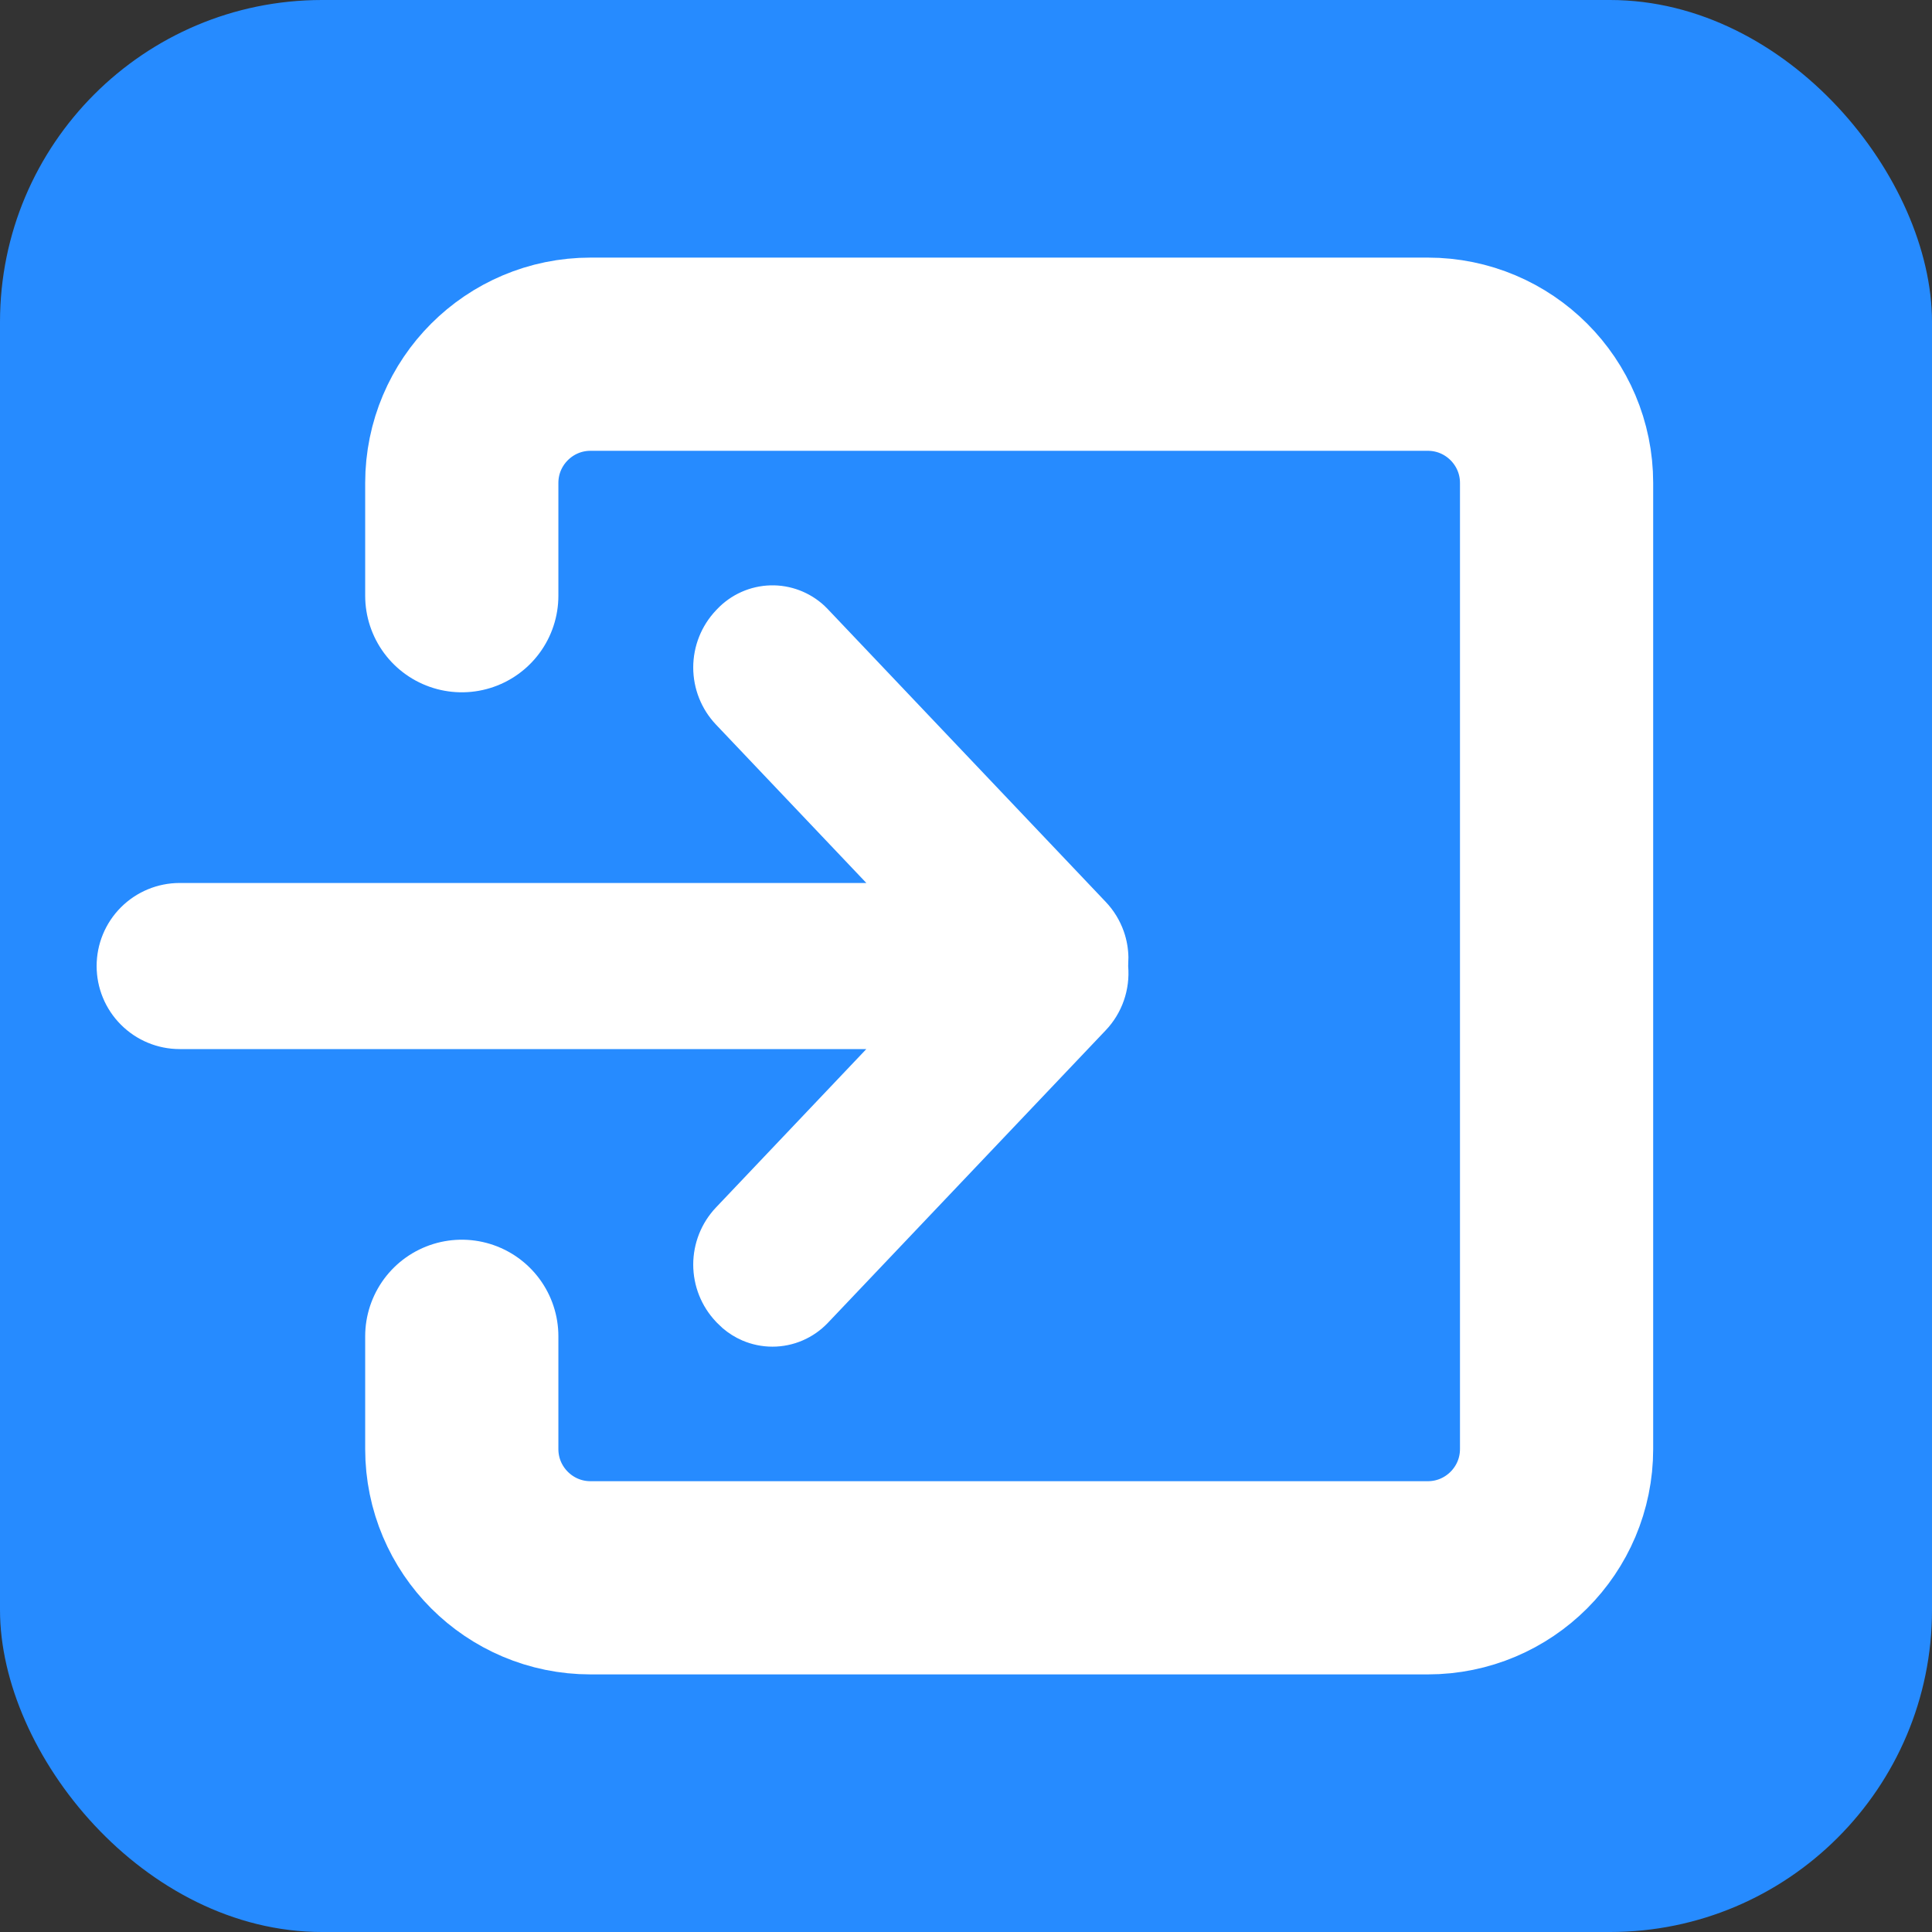
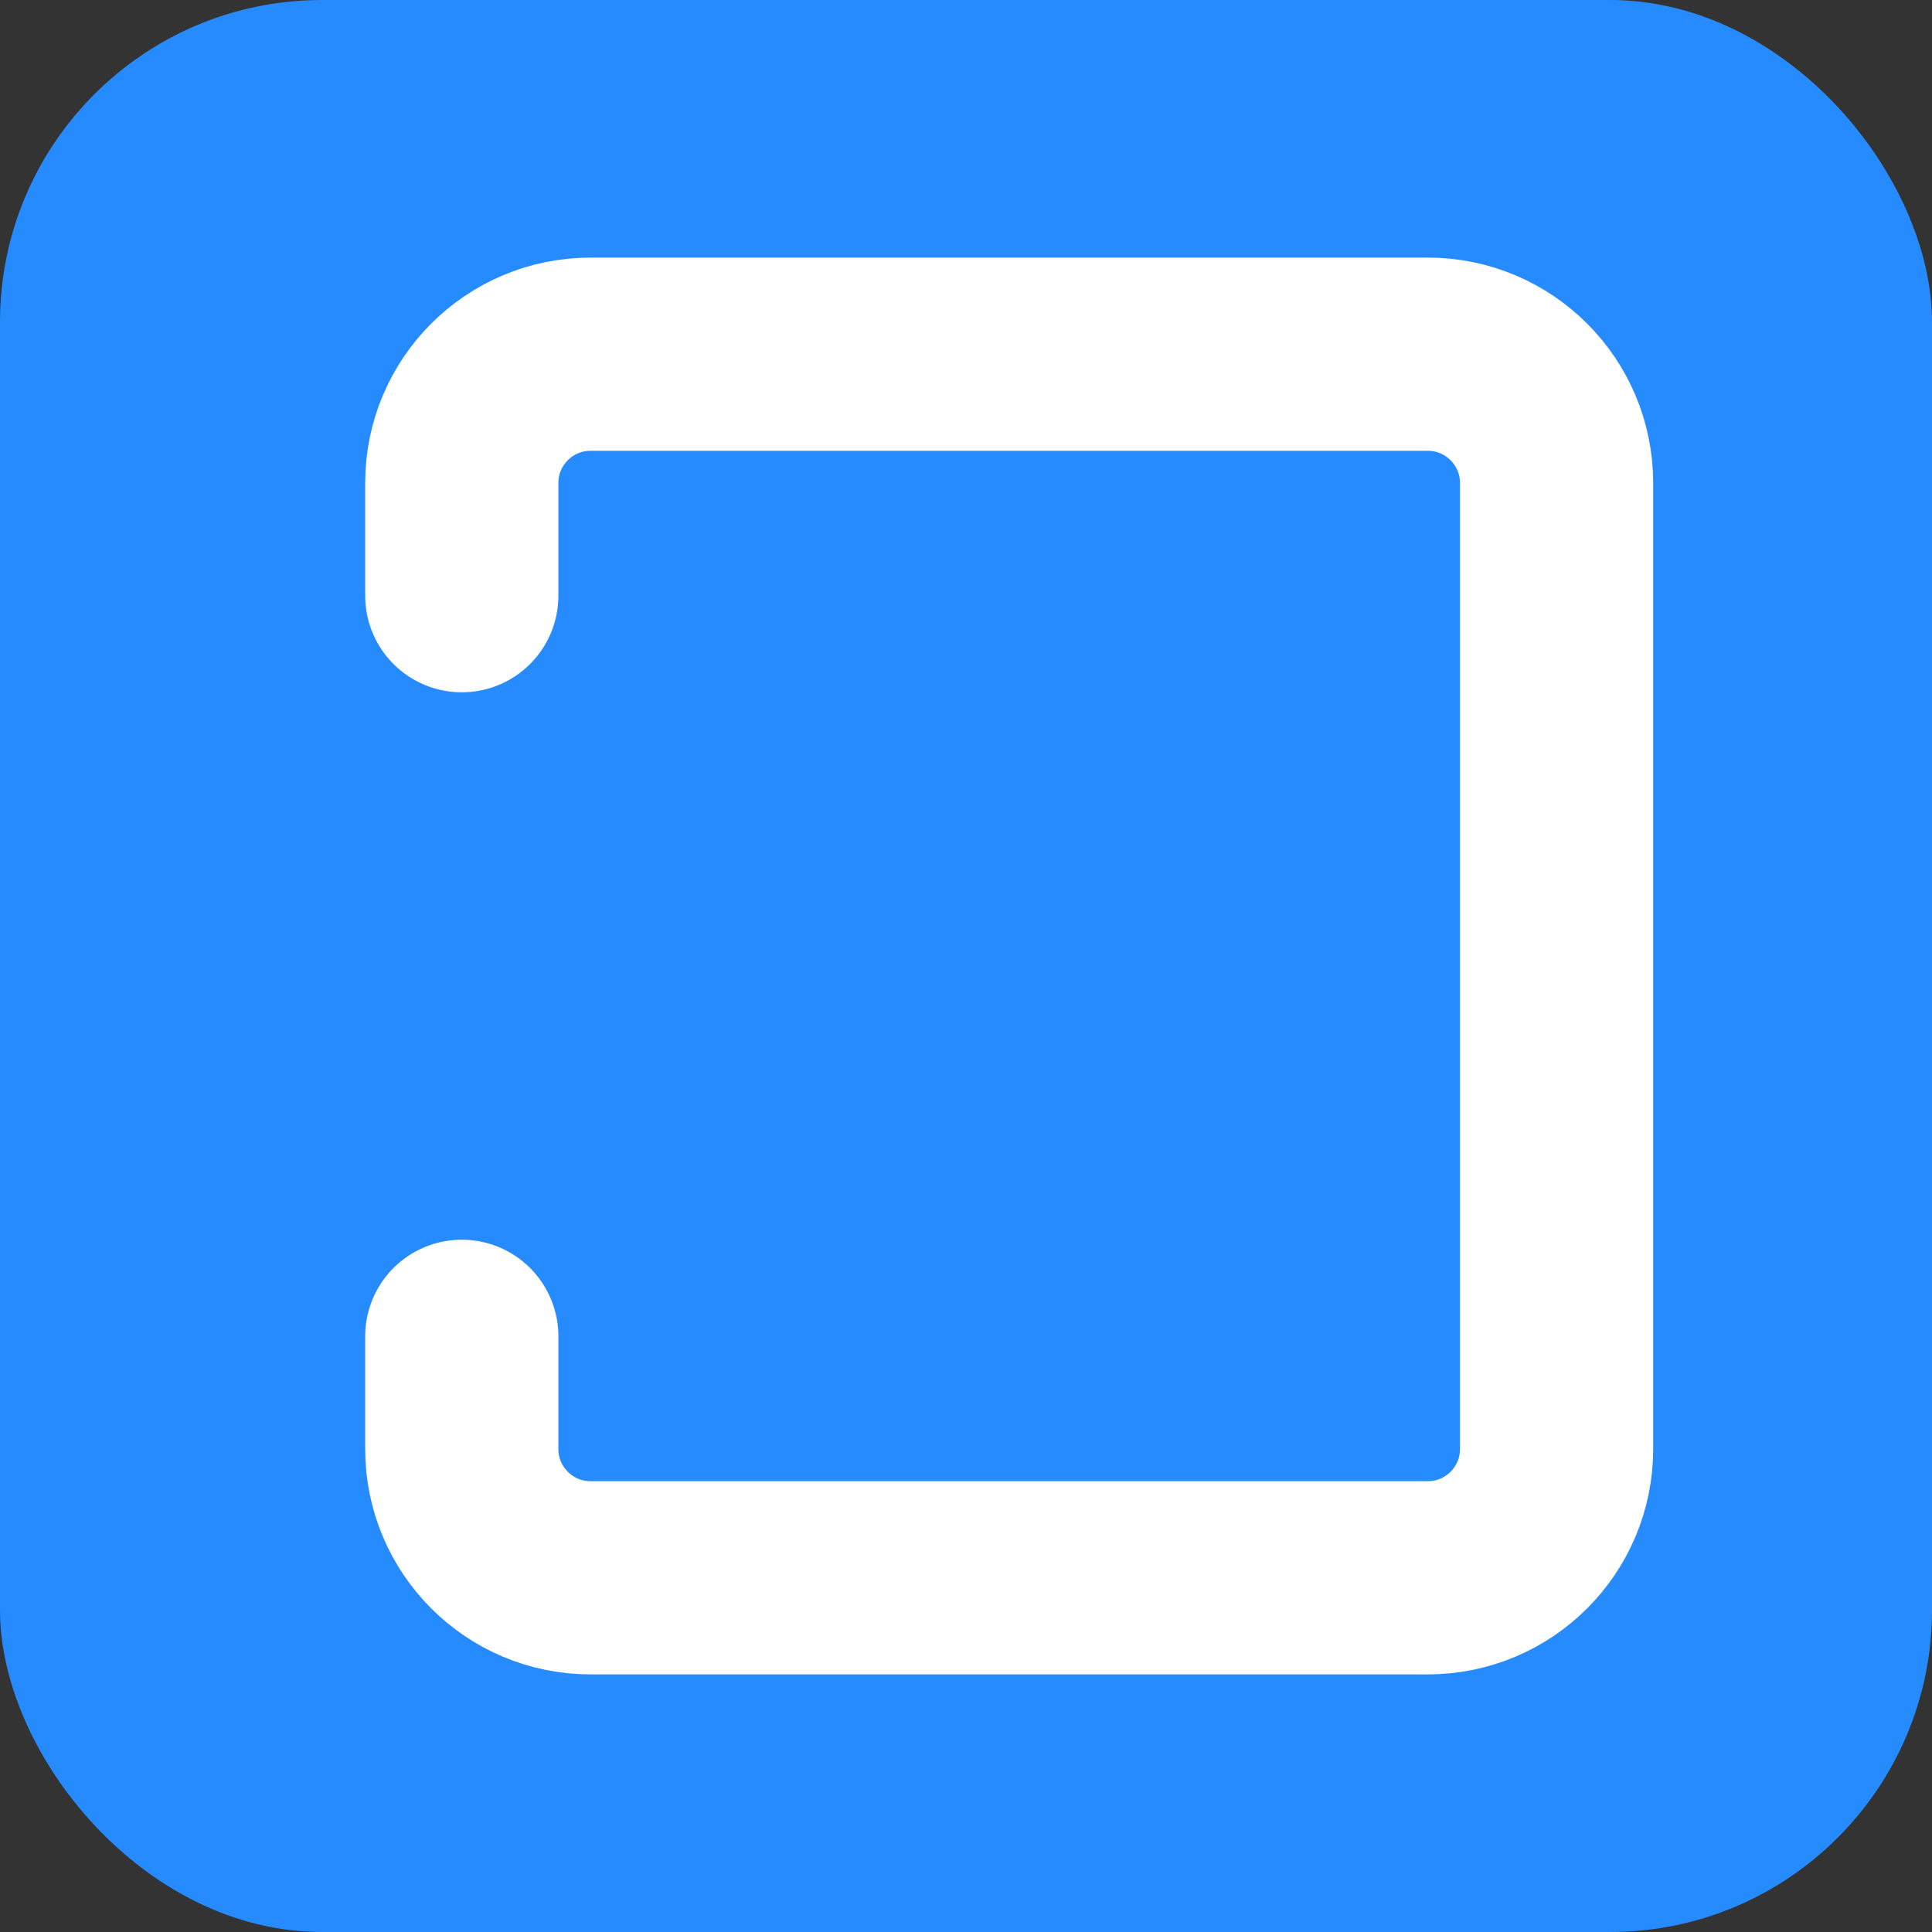
<svg xmlns="http://www.w3.org/2000/svg" width="60" height="60" viewBox="0 0 60 60" fill="none">
  <rect x="0" y="0" width="60" height="60" fill="#333333" stroke="none" />
  <rect width="60" height="60" rx="10" fill="#268BFF" />
  <path d="M14.341 18.5V15C14.341 12.791 16.131 11 18.341 11H44.341C46.55 11 48.341 12.791 48.341 15V45C48.341 47.209 46.55 49 44.341 49H18.341C16.131 49 14.341 47.209 14.341 45V41.5" stroke="white" stroke-width="6" stroke-linecap="round" stroke-linejoin="round" />
-   <path d="M23.929 18.197C24.543 18.181 25.137 18.407 25.588 18.823L25.608 18.843C25.638 18.871 25.667 18.9 25.695 18.93L34.323 28.018C34.573 28.28 34.764 28.592 34.884 28.934C34.974 29.19 35.021 29.458 35.026 29.729L35.018 29.999V30.003C35.049 30.363 35.004 30.726 34.885 31.067C34.766 31.409 34.575 31.722 34.326 31.984L25.695 41.072C25.475 41.303 25.21 41.487 24.917 41.613C24.624 41.739 24.308 41.804 23.989 41.804C23.67 41.804 23.355 41.739 23.061 41.613C22.842 41.519 22.638 41.391 22.457 41.236L22.284 41.072L22.25 41.036C21.798 40.56 21.547 39.929 21.547 39.273C21.547 38.617 21.798 37.986 22.25 37.51L26.918 32.592L26.947 32.562H5.579C4.9 32.562 4.249 32.292 3.769 31.811C3.288 31.331 3.019 30.68 3.019 30.001C3.019 29.322 3.288 28.671 3.769 28.19C4.249 27.71 4.9 27.44 5.579 27.44H26.947L26.918 27.409L22.25 22.492C21.798 22.016 21.547 21.385 21.547 20.729C21.547 20.073 21.798 19.442 22.25 18.966L22.284 18.93C22.714 18.477 23.305 18.214 23.929 18.197Z" fill="white" stroke="white" stroke-width="0.036" />
</svg>